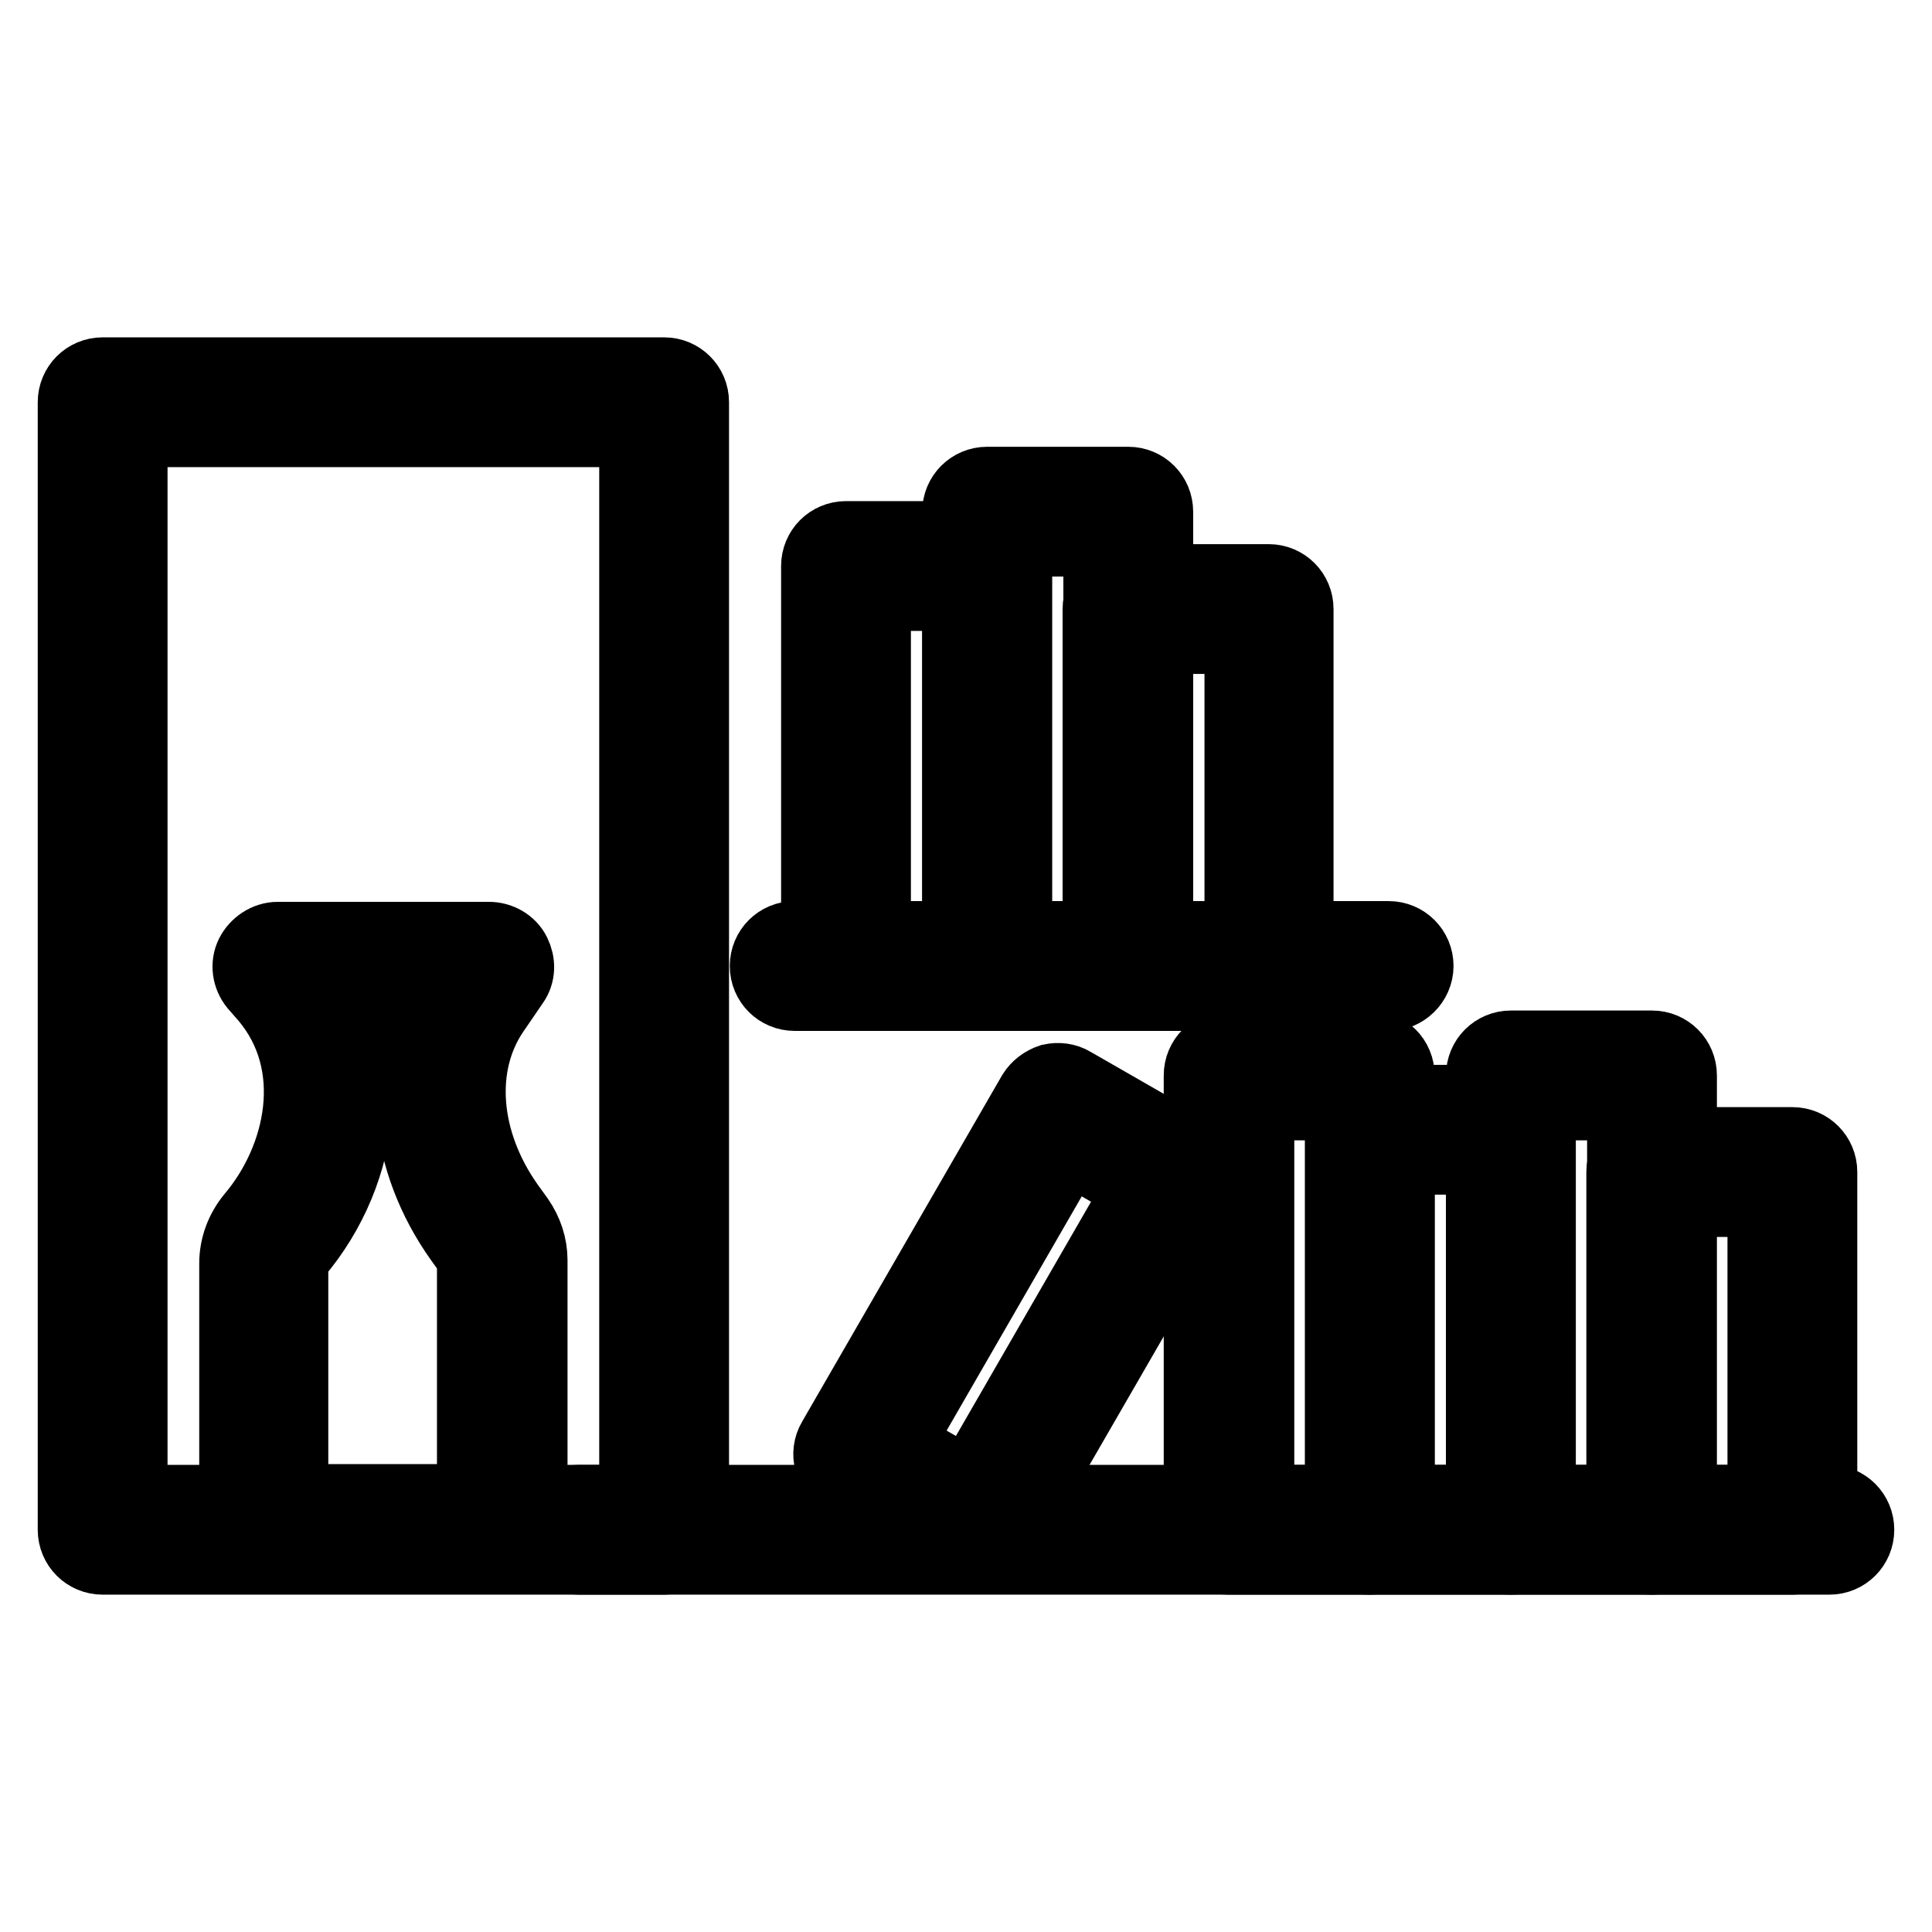
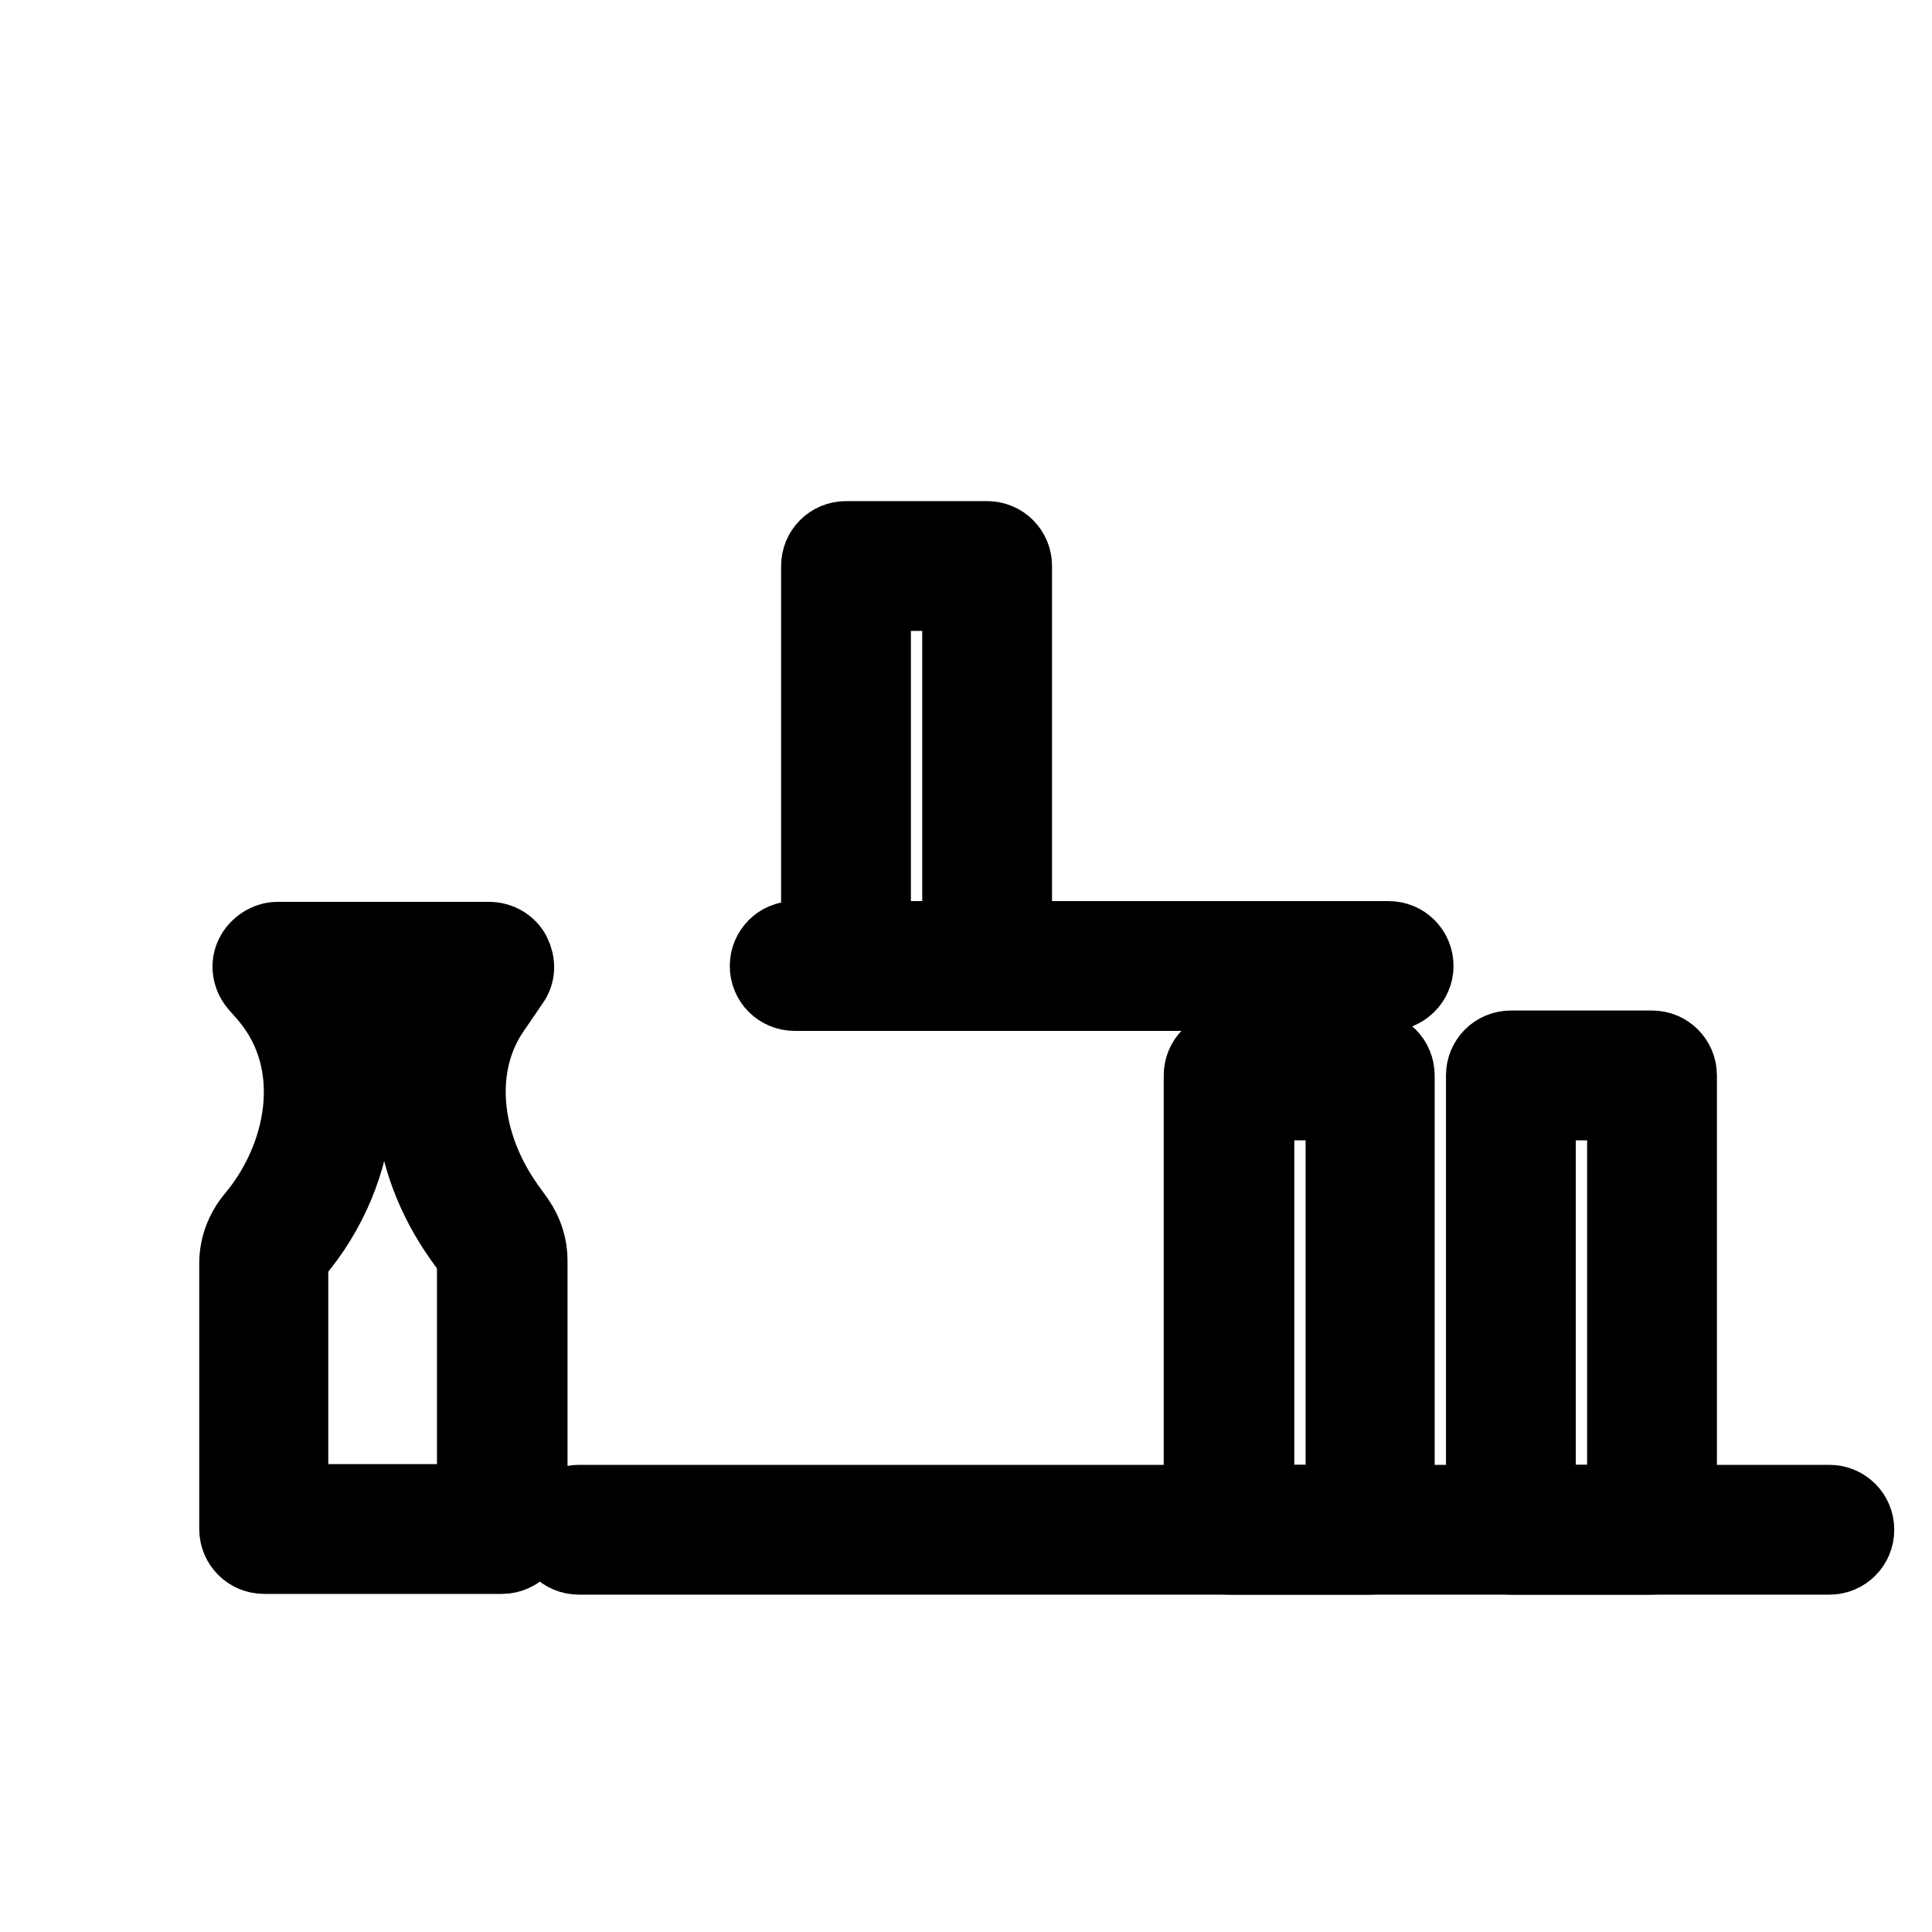
<svg xmlns="http://www.w3.org/2000/svg" version="1.1" x="0px" y="0px" viewBox="0 0 256 256" enable-background="new 0 0 256 256" xml:space="preserve">
  <g>
    <path stroke-width="10" fill-opacity="0" stroke="#000000" d="M242.4,206.3H76.7c-2,0-3.6-1.6-3.6-3.6s1.6-3.6,3.6-3.6h165.7c2,0,3.6,1.6,3.6,3.6 S244.4,206.3,242.4,206.3z M184,131.6h-78.7c-2,0-3.6-1.6-3.6-3.6c0-2,1.6-3.6,3.6-3.6H184c2,0,3.6,1.6,3.6,3.6 C187.6,130,185.9,131.6,184,131.6z" />
-     <path stroke-width="10" fill-opacity="0" stroke="#000000" d="M237.5,206.3h-18.7c-2,0-3.6-1.6-3.6-3.6v-47.4c0-2,1.6-3.6,3.6-3.6h18.7c2,0,3.6,1.6,3.6,3.6v47.4 C241.1,204.7,239.5,206.3,237.5,206.3z M222.4,199.1h11.5v-40.2h-11.5V199.1z" />
-     <path stroke-width="10" fill-opacity="0" stroke="#000000" d="M218.9,206.3h-18.7c-2,0-3.6-1.6-3.6-3.6v-60.2c0-2,1.6-3.6,3.6-3.6h18.7c2,0,3.6,1.6,3.6,3.6v60.2 C222.4,204.7,220.8,206.3,218.9,206.3z M203.8,199.1h11.5v-53h-11.5V199.1z" />
-     <path stroke-width="10" fill-opacity="0" stroke="#000000" d="M200.2,206.3h-18.7c-2,0-3.6-1.6-3.6-3.6v-53c0-2,1.6-3.6,3.6-3.6h18.7c2,0,3.6,1.6,3.6,3.6v53 C203.8,204.7,202.2,206.3,200.2,206.3z M185.1,199.1h11.5v-45.8h-11.5V199.1z M168.1,131.6h-18.7c-2,0-3.6-1.6-3.6-3.6V80.7 c0-2,1.6-3.6,3.6-3.6h18.7c2,0,3.6,1.6,3.6,3.6V128C171.7,130,170.1,131.6,168.1,131.6z M153.1,124.4h11.5V84.3h-11.5V124.4z" />
-     <path stroke-width="10" fill-opacity="0" stroke="#000000" d="M149.5,131.6h-18.7c-2,0-3.6-1.6-3.6-3.6V67.8c0-2,1.6-3.6,3.6-3.6h18.7c2,0,3.6,1.6,3.6,3.6V128 C153.1,130,151.5,131.6,149.5,131.6z M134.4,124.4h11.5v-53h-11.5V124.4z" />
+     <path stroke-width="10" fill-opacity="0" stroke="#000000" d="M218.9,206.3h-18.7c-2,0-3.6-1.6-3.6-3.6v-60.2c0-2,1.6-3.6,3.6-3.6h18.7c2,0,3.6,1.6,3.6,3.6v60.2 C222.4,204.7,220.8,206.3,218.9,206.3z M203.8,199.1h11.5v-53h-11.5V199.1" />
    <path stroke-width="10" fill-opacity="0" stroke="#000000" d="M130.8,131.6h-18.7c-2,0-3.6-1.6-3.6-3.6V75c0-2,1.6-3.6,3.6-3.6h18.7c2,0,3.6,1.6,3.6,3.6v53 C134.4,130,132.8,131.6,130.8,131.6z M115.7,124.4h11.5V78.6h-11.5V124.4z M181.5,206.3h-18.7c-2,0-3.6-1.6-3.6-3.6v-60.2 c0-2,1.6-3.6,3.6-3.6h18.7c2,0,3.6,1.6,3.6,3.6v60.2C185.1,204.7,183.5,206.3,181.5,206.3z M166.5,199.1h11.5v-53h-11.5V199.1z" />
-     <path stroke-width="10" fill-opacity="0" stroke="#000000" d="M129.9,205.6c-0.6,0-1.2-0.2-1.8-0.5l-16.2-9.3c-1.7-1-2.3-3.2-1.3-4.9l26.5-45.9c0.5-0.8,1.3-1.4,2.2-1.7 c0.9-0.2,1.9-0.1,2.7,0.4l16.2,9.3c1.7,1,2.3,3.2,1.3,4.9L133,203.8c-0.5,0.8-1.3,1.4-2.2,1.7C130.5,205.6,130.2,205.6,129.9,205.6 z M118.6,191.4l9.9,5.7l22.9-39.7l-9.9-5.7L118.6,191.4z M88,206.3H13.6c-2,0-3.6-1.6-3.6-3.6V53.3c0-2,1.6-3.6,3.6-3.6H88 c2,0,3.6,1.6,3.6,3.6v149.3C91.6,204.7,90,206.3,88,206.3z M17.2,199.1h67.2V56.9H17.2V199.1z" />
    <path stroke-width="10" fill-opacity="0" stroke="#000000" d="M66.5,206.2H35c-2,0-3.6-1.6-3.6-3.6v-35.2c0-2.2,0.8-4.3,2.2-6c6.6-7.8,9.4-20.4,1.8-29.4l-1.4-1.6 c-0.9-1.1-1.1-2.6-0.5-3.8s1.9-2.1,3.3-2.1h28c1.3,0,2.6,0.7,3.2,1.9c0.6,1.2,0.6,2.6-0.2,3.7l-2.6,3.8c-4.9,7.2-4.1,17.4,2,26 l1.3,1.8c1.1,1.6,1.7,3.4,1.7,5.3v35.5C70.1,204.6,68.5,206.2,66.5,206.2z M38.6,199h24.3v-31.9c0-0.4-0.1-0.8-0.4-1.2l-1.3-1.8 c-7.4-10.4-8.5-22.9-3.1-32.4H43.8c2.5,4.6,3.6,9.9,3.2,15.3c-0.5,6.8-3.3,13.6-8,19.1c-0.3,0.4-0.5,0.8-0.5,1.3V199z" />
  </g>
</svg>